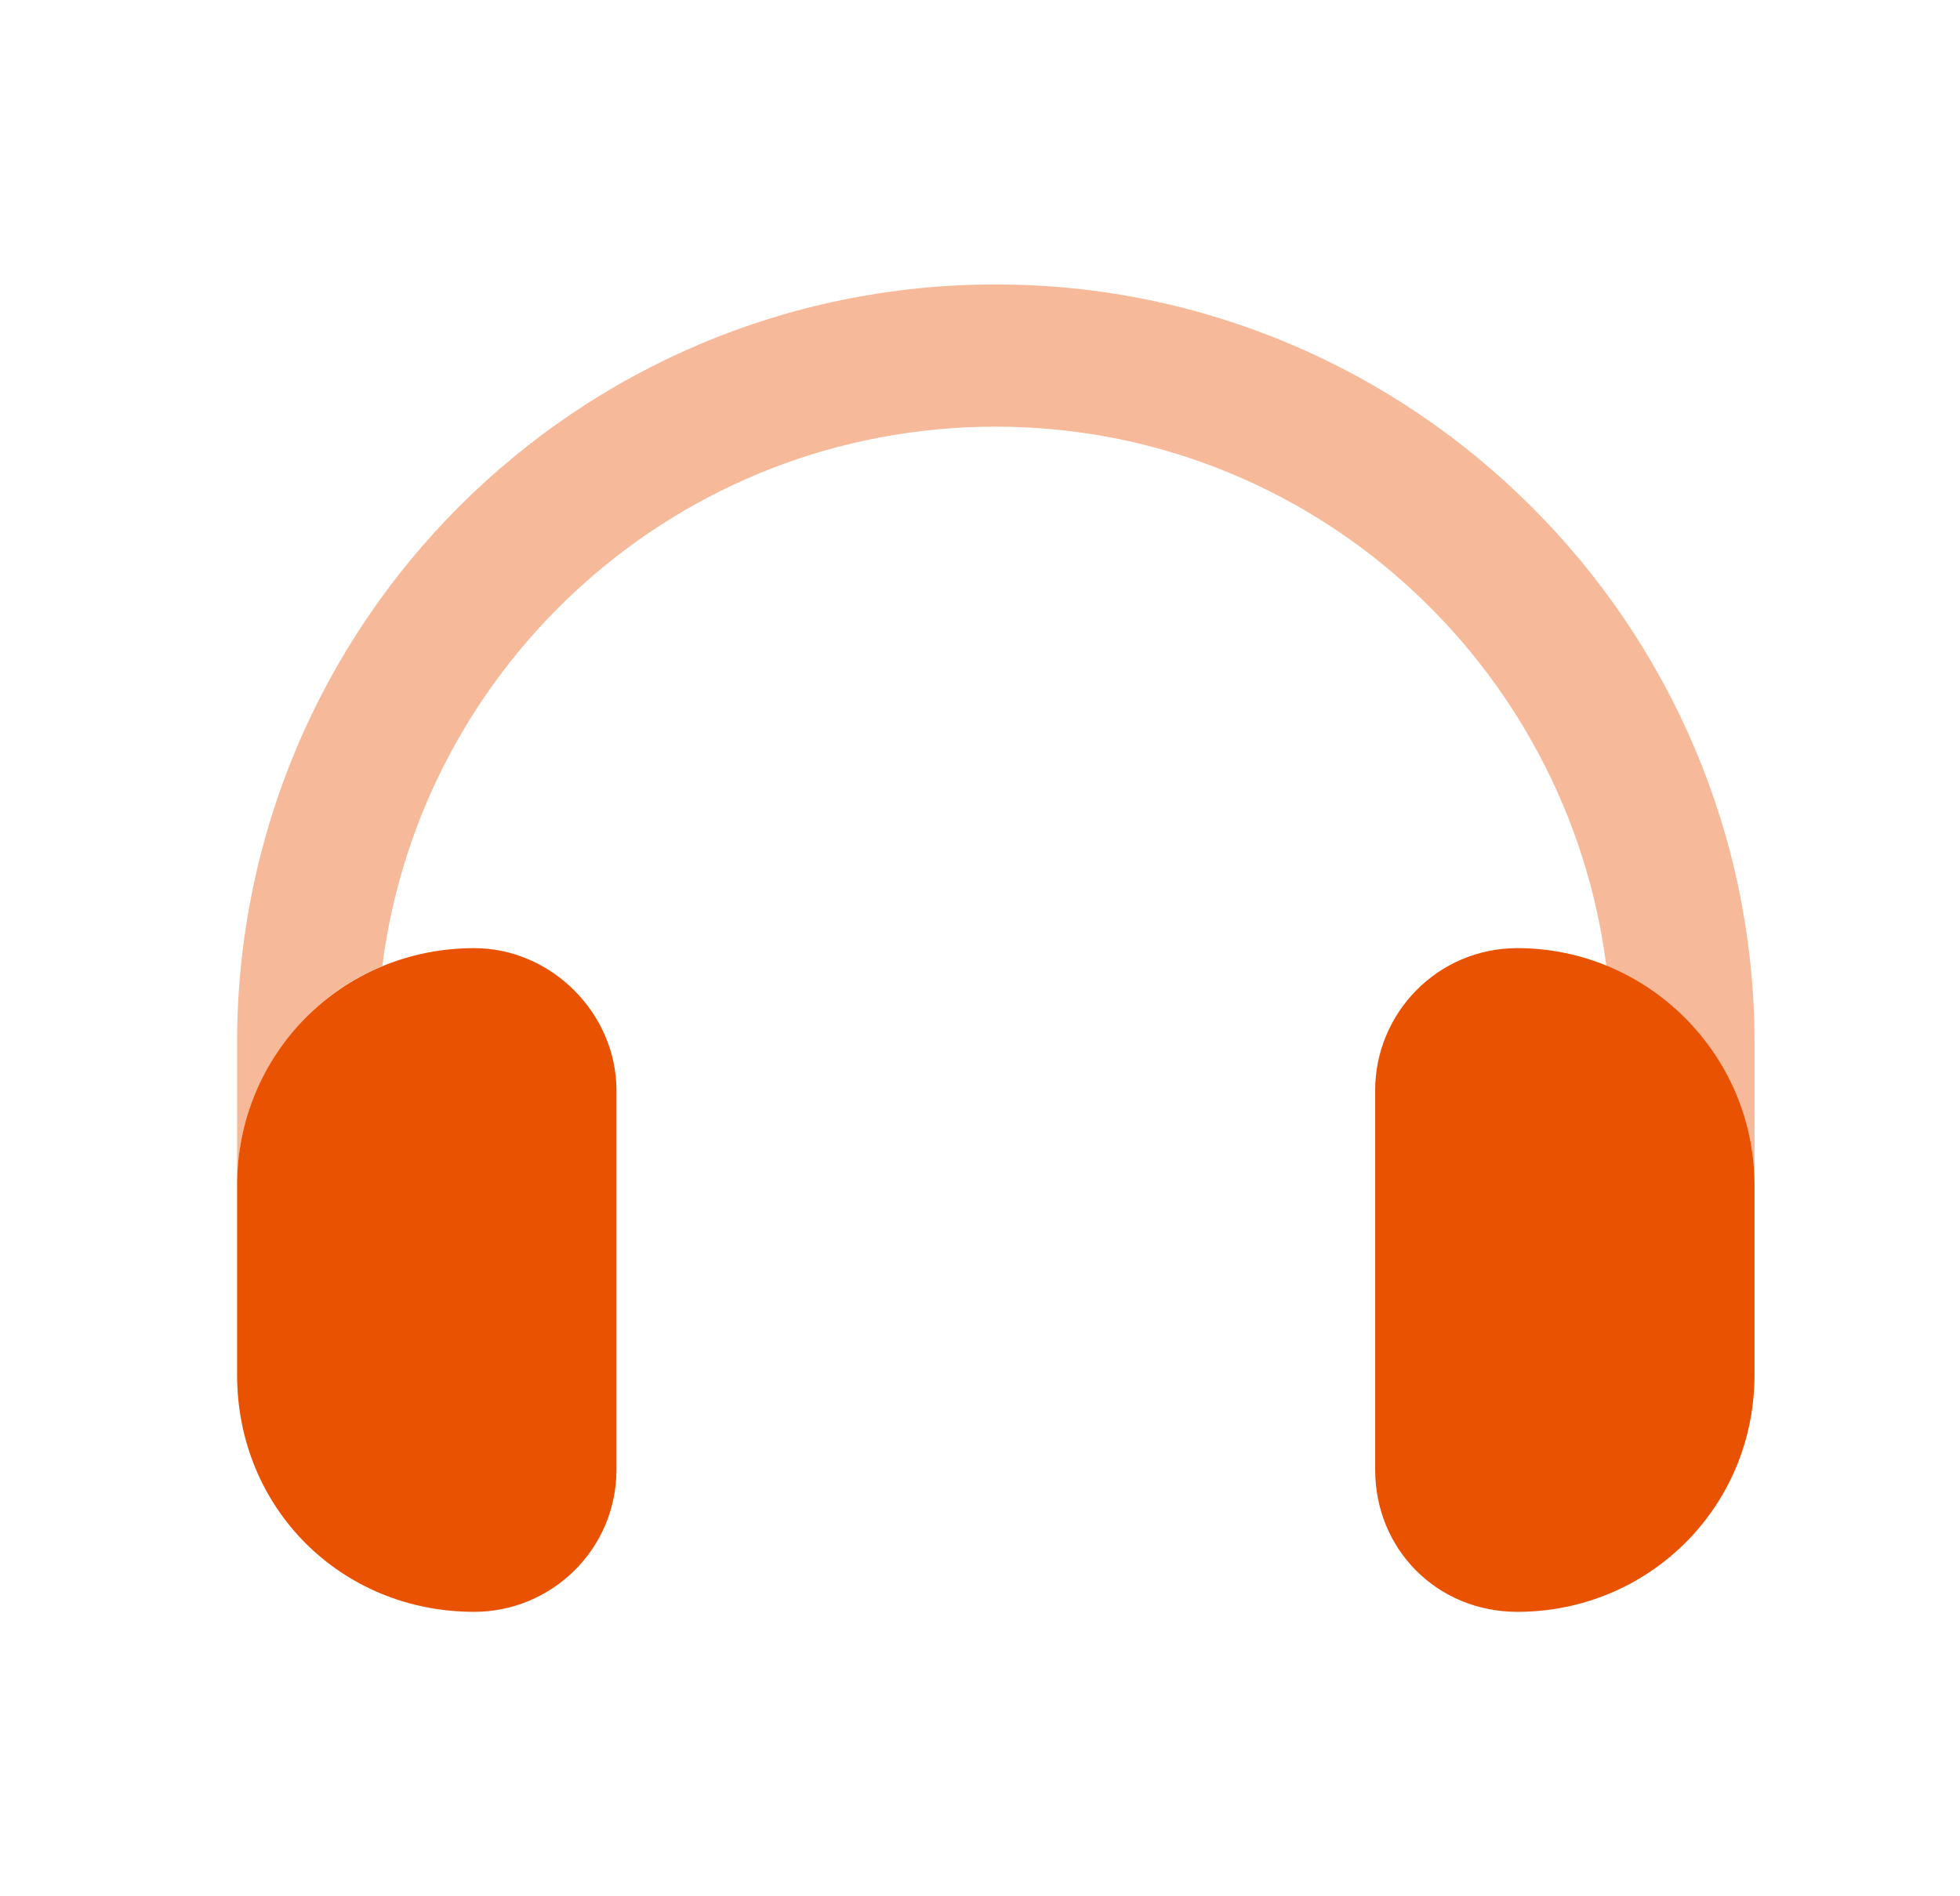
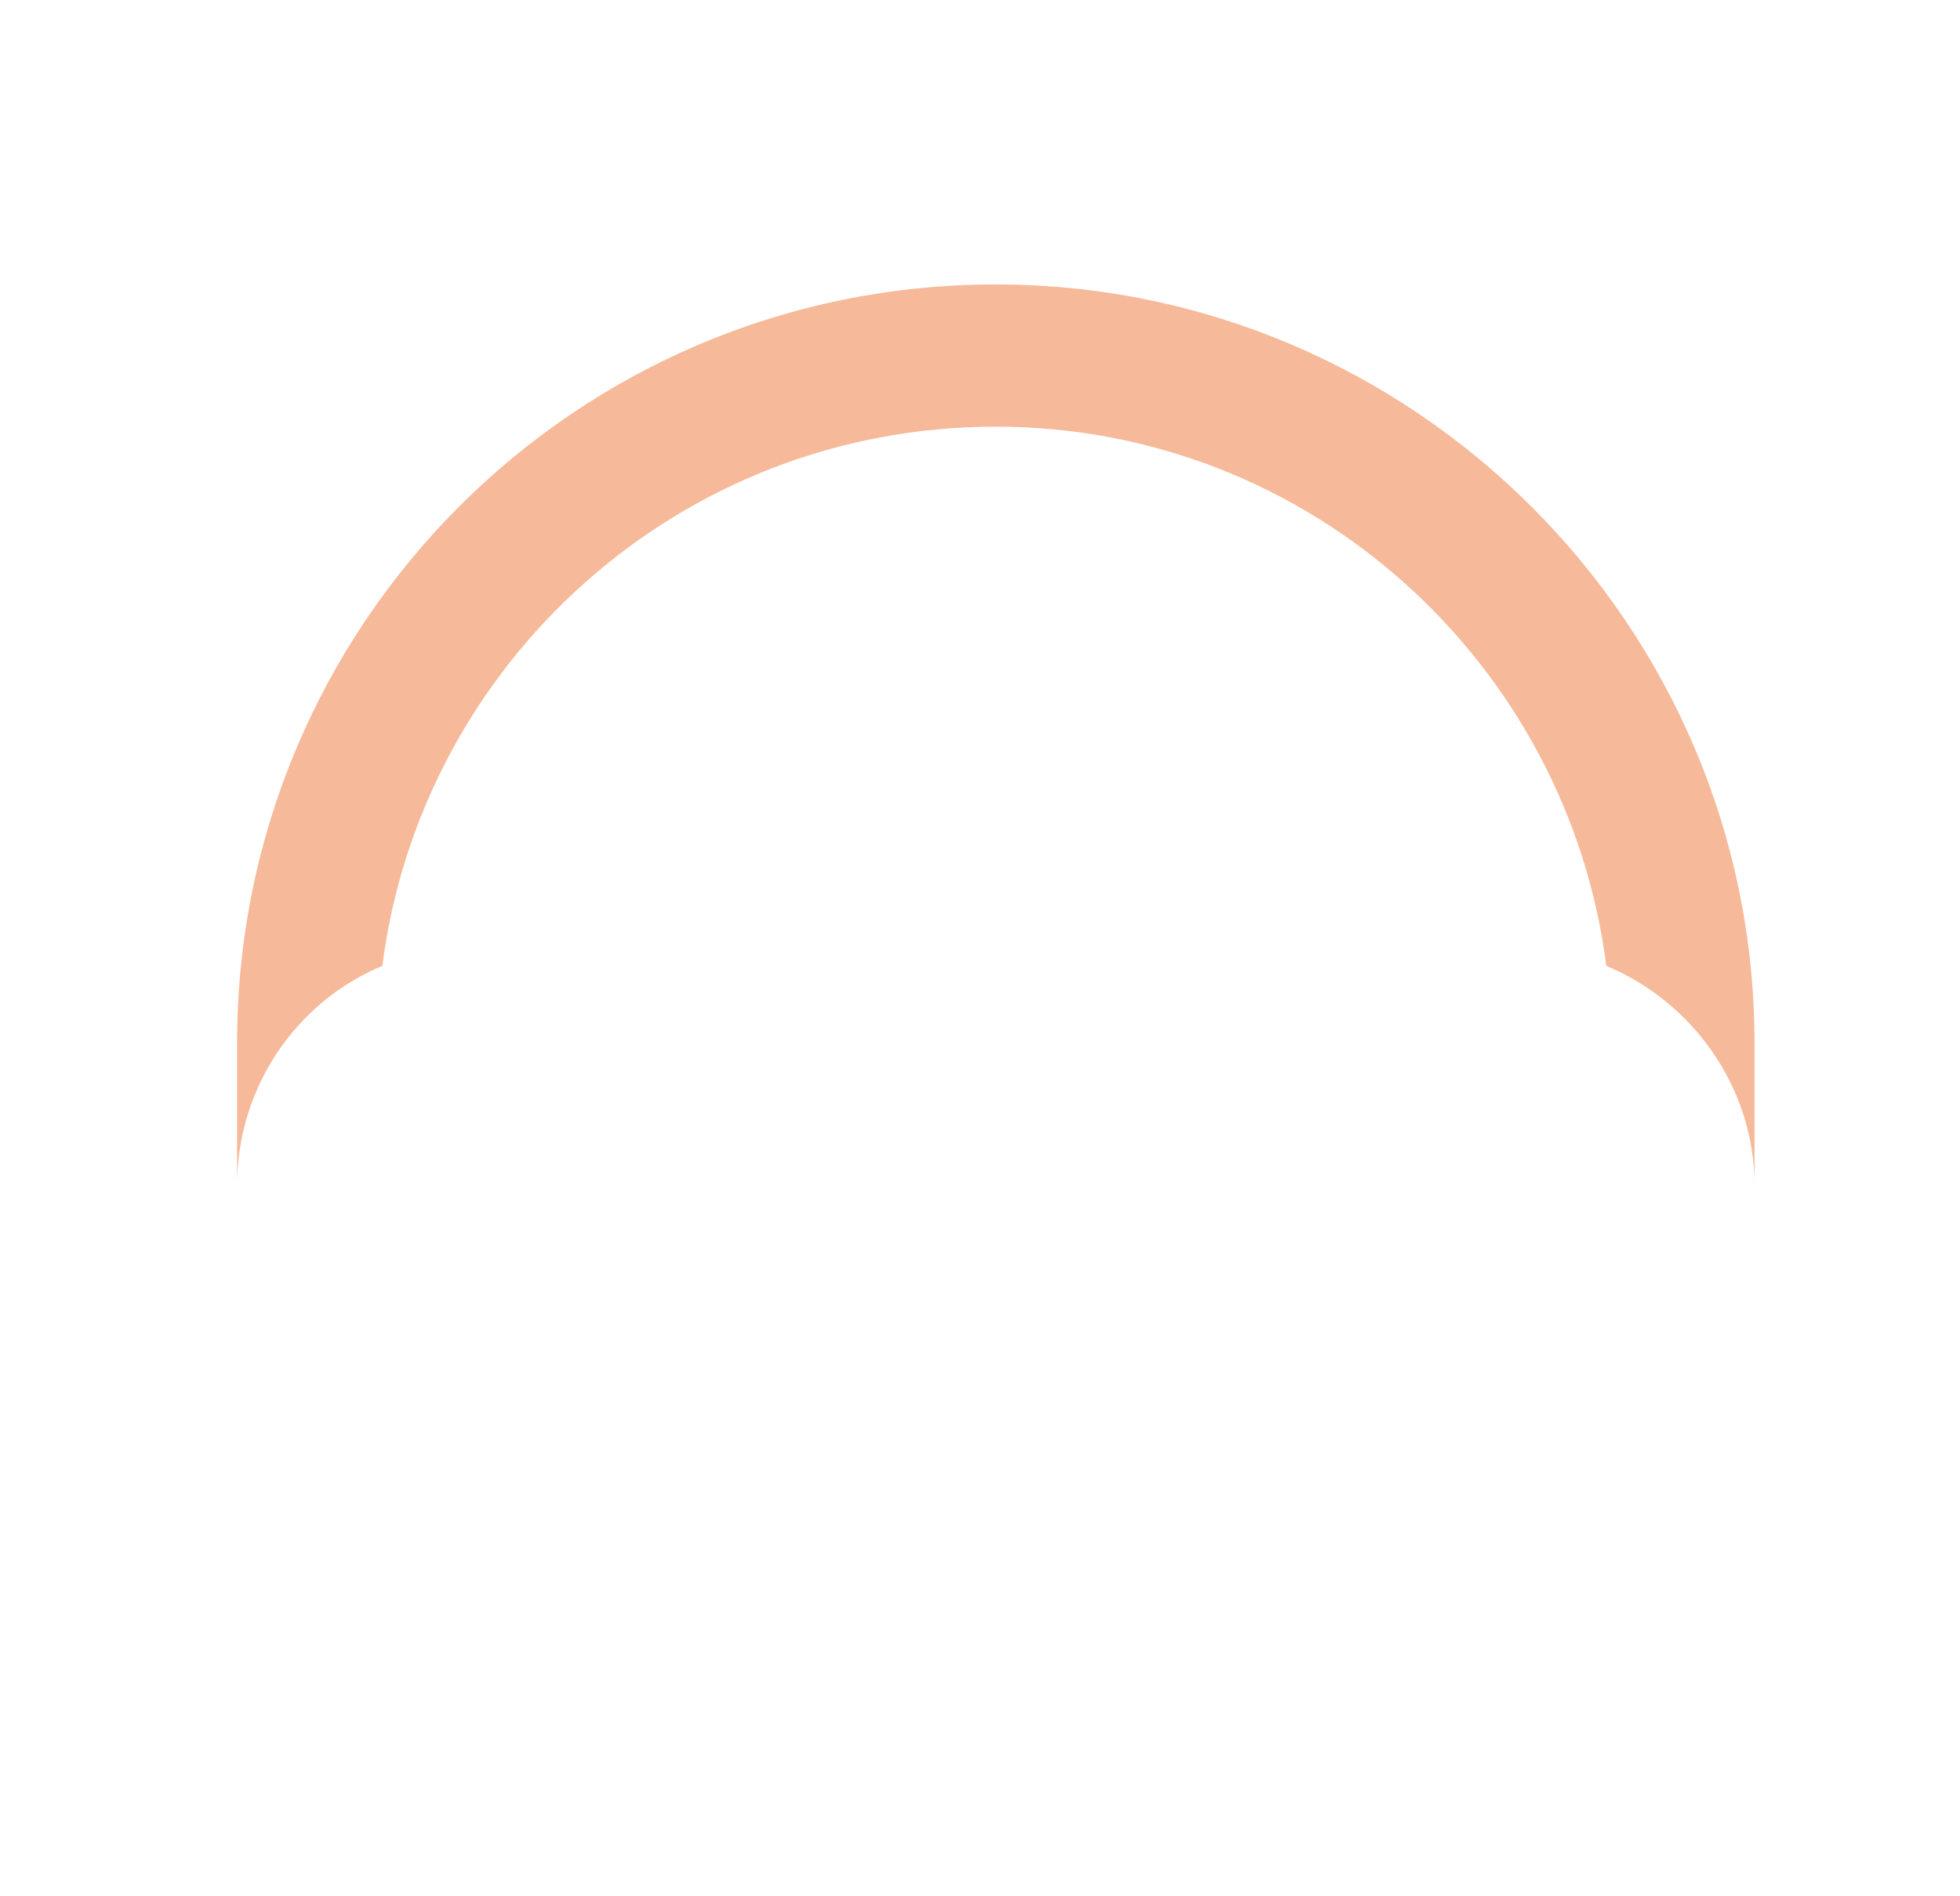
<svg xmlns="http://www.w3.org/2000/svg" fill="none" viewBox="0 0 31 30" height="30" width="31">
-   <path fill="#E85200" d="M7.5 15C8.719 15 9.75 16.031 9.75 17.25V23.25C9.75 24.516 8.719 25.5 7.5 25.5C5.391 25.5 3.75 23.859 3.75 21.75V18.75C3.75 16.688 5.391 15 7.5 15ZM24 15C26.062 15 27.75 16.688 27.75 18.75V21.75C27.75 23.859 26.062 25.5 24 25.5C22.734 25.5 21.75 24.516 21.75 23.25V17.25C21.75 16.031 22.734 15 24 15Z" />
  <path fill="#E85200" d="M6.047 15.281C4.688 15.844 3.75 17.203 3.75 18.75V16.5C3.75 9.891 9.094 4.5 15.75 4.5C22.359 4.5 27.75 9.891 27.75 16.5V18.75C27.75 17.203 26.766 15.844 25.406 15.281C24.797 10.5 20.719 6.75 15.75 6.75C10.734 6.75 6.656 10.5 6.047 15.281Z" opacity="0.4" />
</svg>